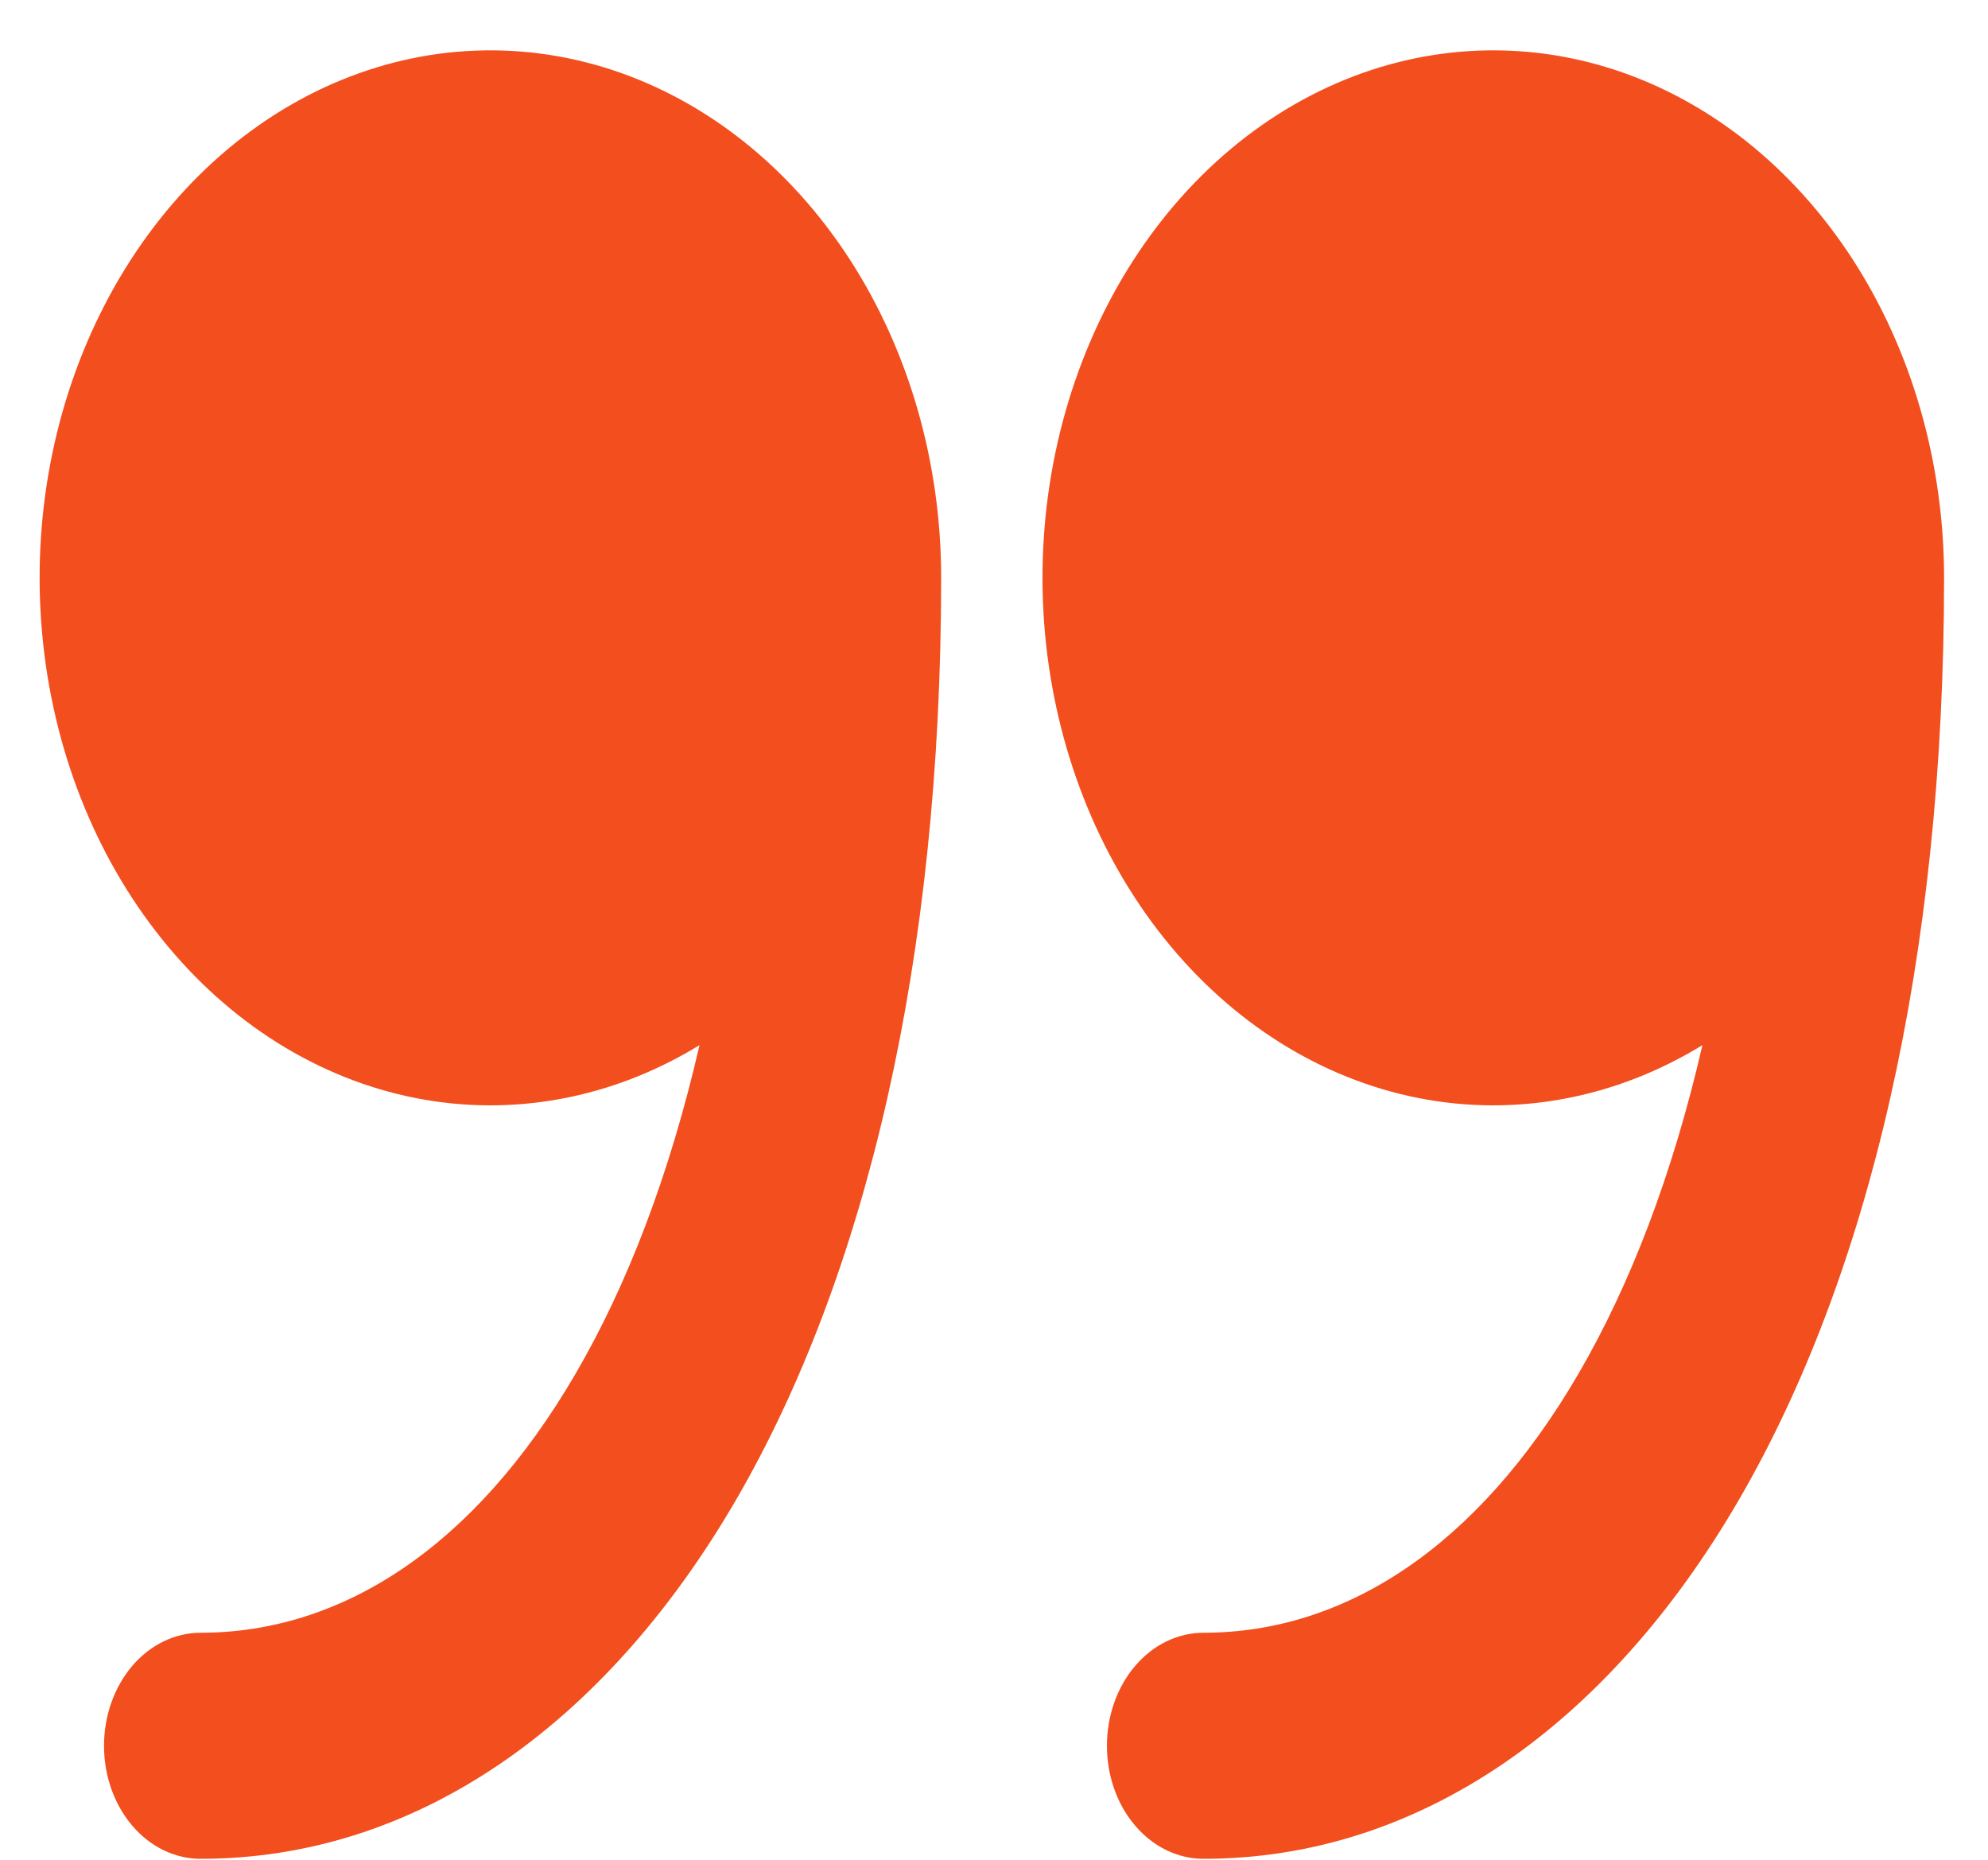
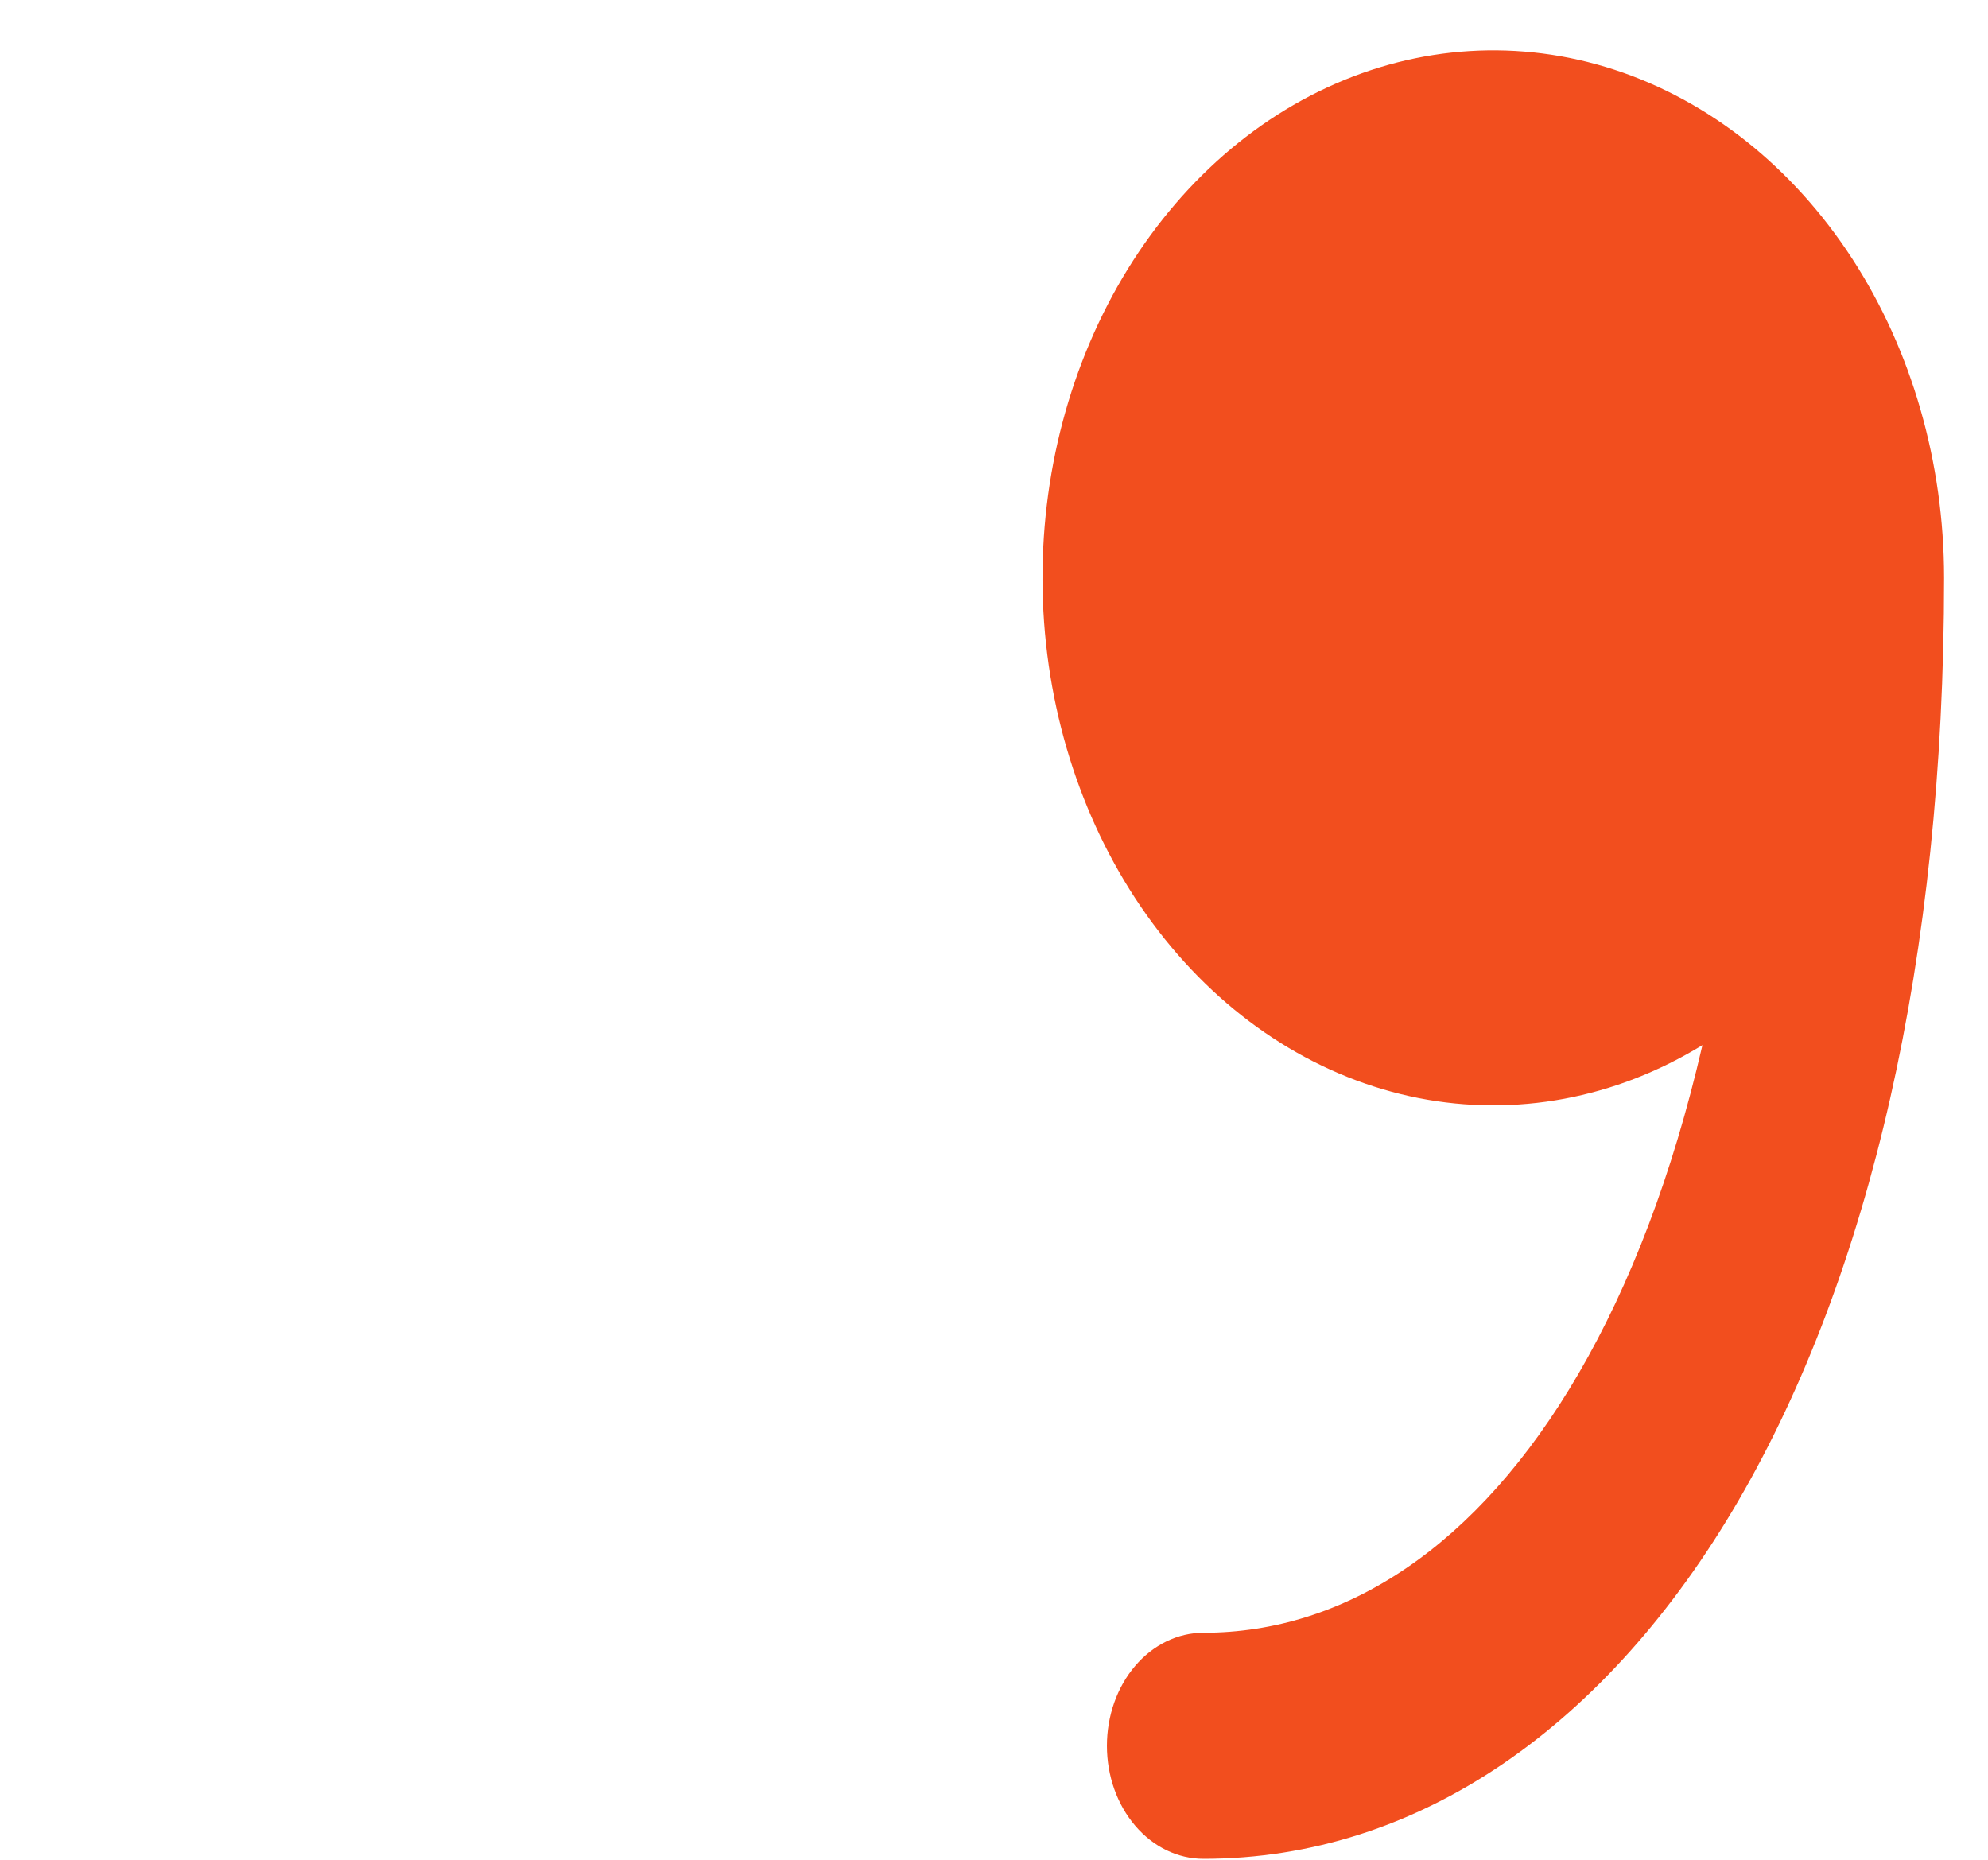
<svg xmlns="http://www.w3.org/2000/svg" width="31" height="29" viewBox="0 0 31 29" fill="none">
-   <path d="M14.676 9.009C14.676 7.213 14.173 5.466 13.245 4.036C12.316 2.605 11.014 1.57 9.535 1.087C8.056 0.605 6.484 0.702 5.057 1.364C3.63 2.026 2.427 3.216 1.633 4.753C0.838 6.29 0.495 8.089 0.657 9.875C0.818 11.661 1.474 13.336 2.526 14.645C3.577 15.954 4.966 16.823 6.48 17.122C7.993 17.42 9.549 17.13 10.908 16.297C10.438 18.337 9.776 20.045 8.982 21.409C7.396 24.139 5.317 25.46 3.128 25.46C2.729 25.46 2.345 25.646 2.063 25.976C1.781 26.307 1.622 26.755 1.622 27.223C1.622 27.69 1.781 28.139 2.063 28.469C2.345 28.8 2.729 28.985 3.128 28.985C6.484 28.985 9.428 26.91 11.475 23.392C13.503 19.9 14.676 14.971 14.676 9.009Z" fill="#F24E1E" />
  <path d="M30.315 9.009C30.314 7.213 29.812 5.466 28.884 4.036C27.955 2.605 26.652 1.57 25.174 1.087C23.695 0.605 22.122 0.702 20.695 1.364C19.268 2.026 18.066 3.216 17.271 4.753C16.477 6.29 16.134 8.089 16.295 9.875C16.457 11.661 17.113 13.336 18.165 14.645C19.216 15.954 20.605 16.823 22.118 17.122C23.632 17.42 25.187 17.13 26.547 16.297C26.077 18.337 25.414 20.045 24.621 21.409C23.035 24.139 20.956 25.46 18.767 25.46C18.367 25.46 17.984 25.646 17.702 25.976C17.419 26.307 17.261 26.755 17.261 27.223C17.261 27.69 17.419 28.139 17.702 28.469C17.984 28.8 18.367 28.985 18.767 28.985C22.123 28.985 25.067 26.91 27.113 23.392C29.142 19.9 30.315 14.971 30.315 9.009Z" fill="#F24E1E" />
</svg>